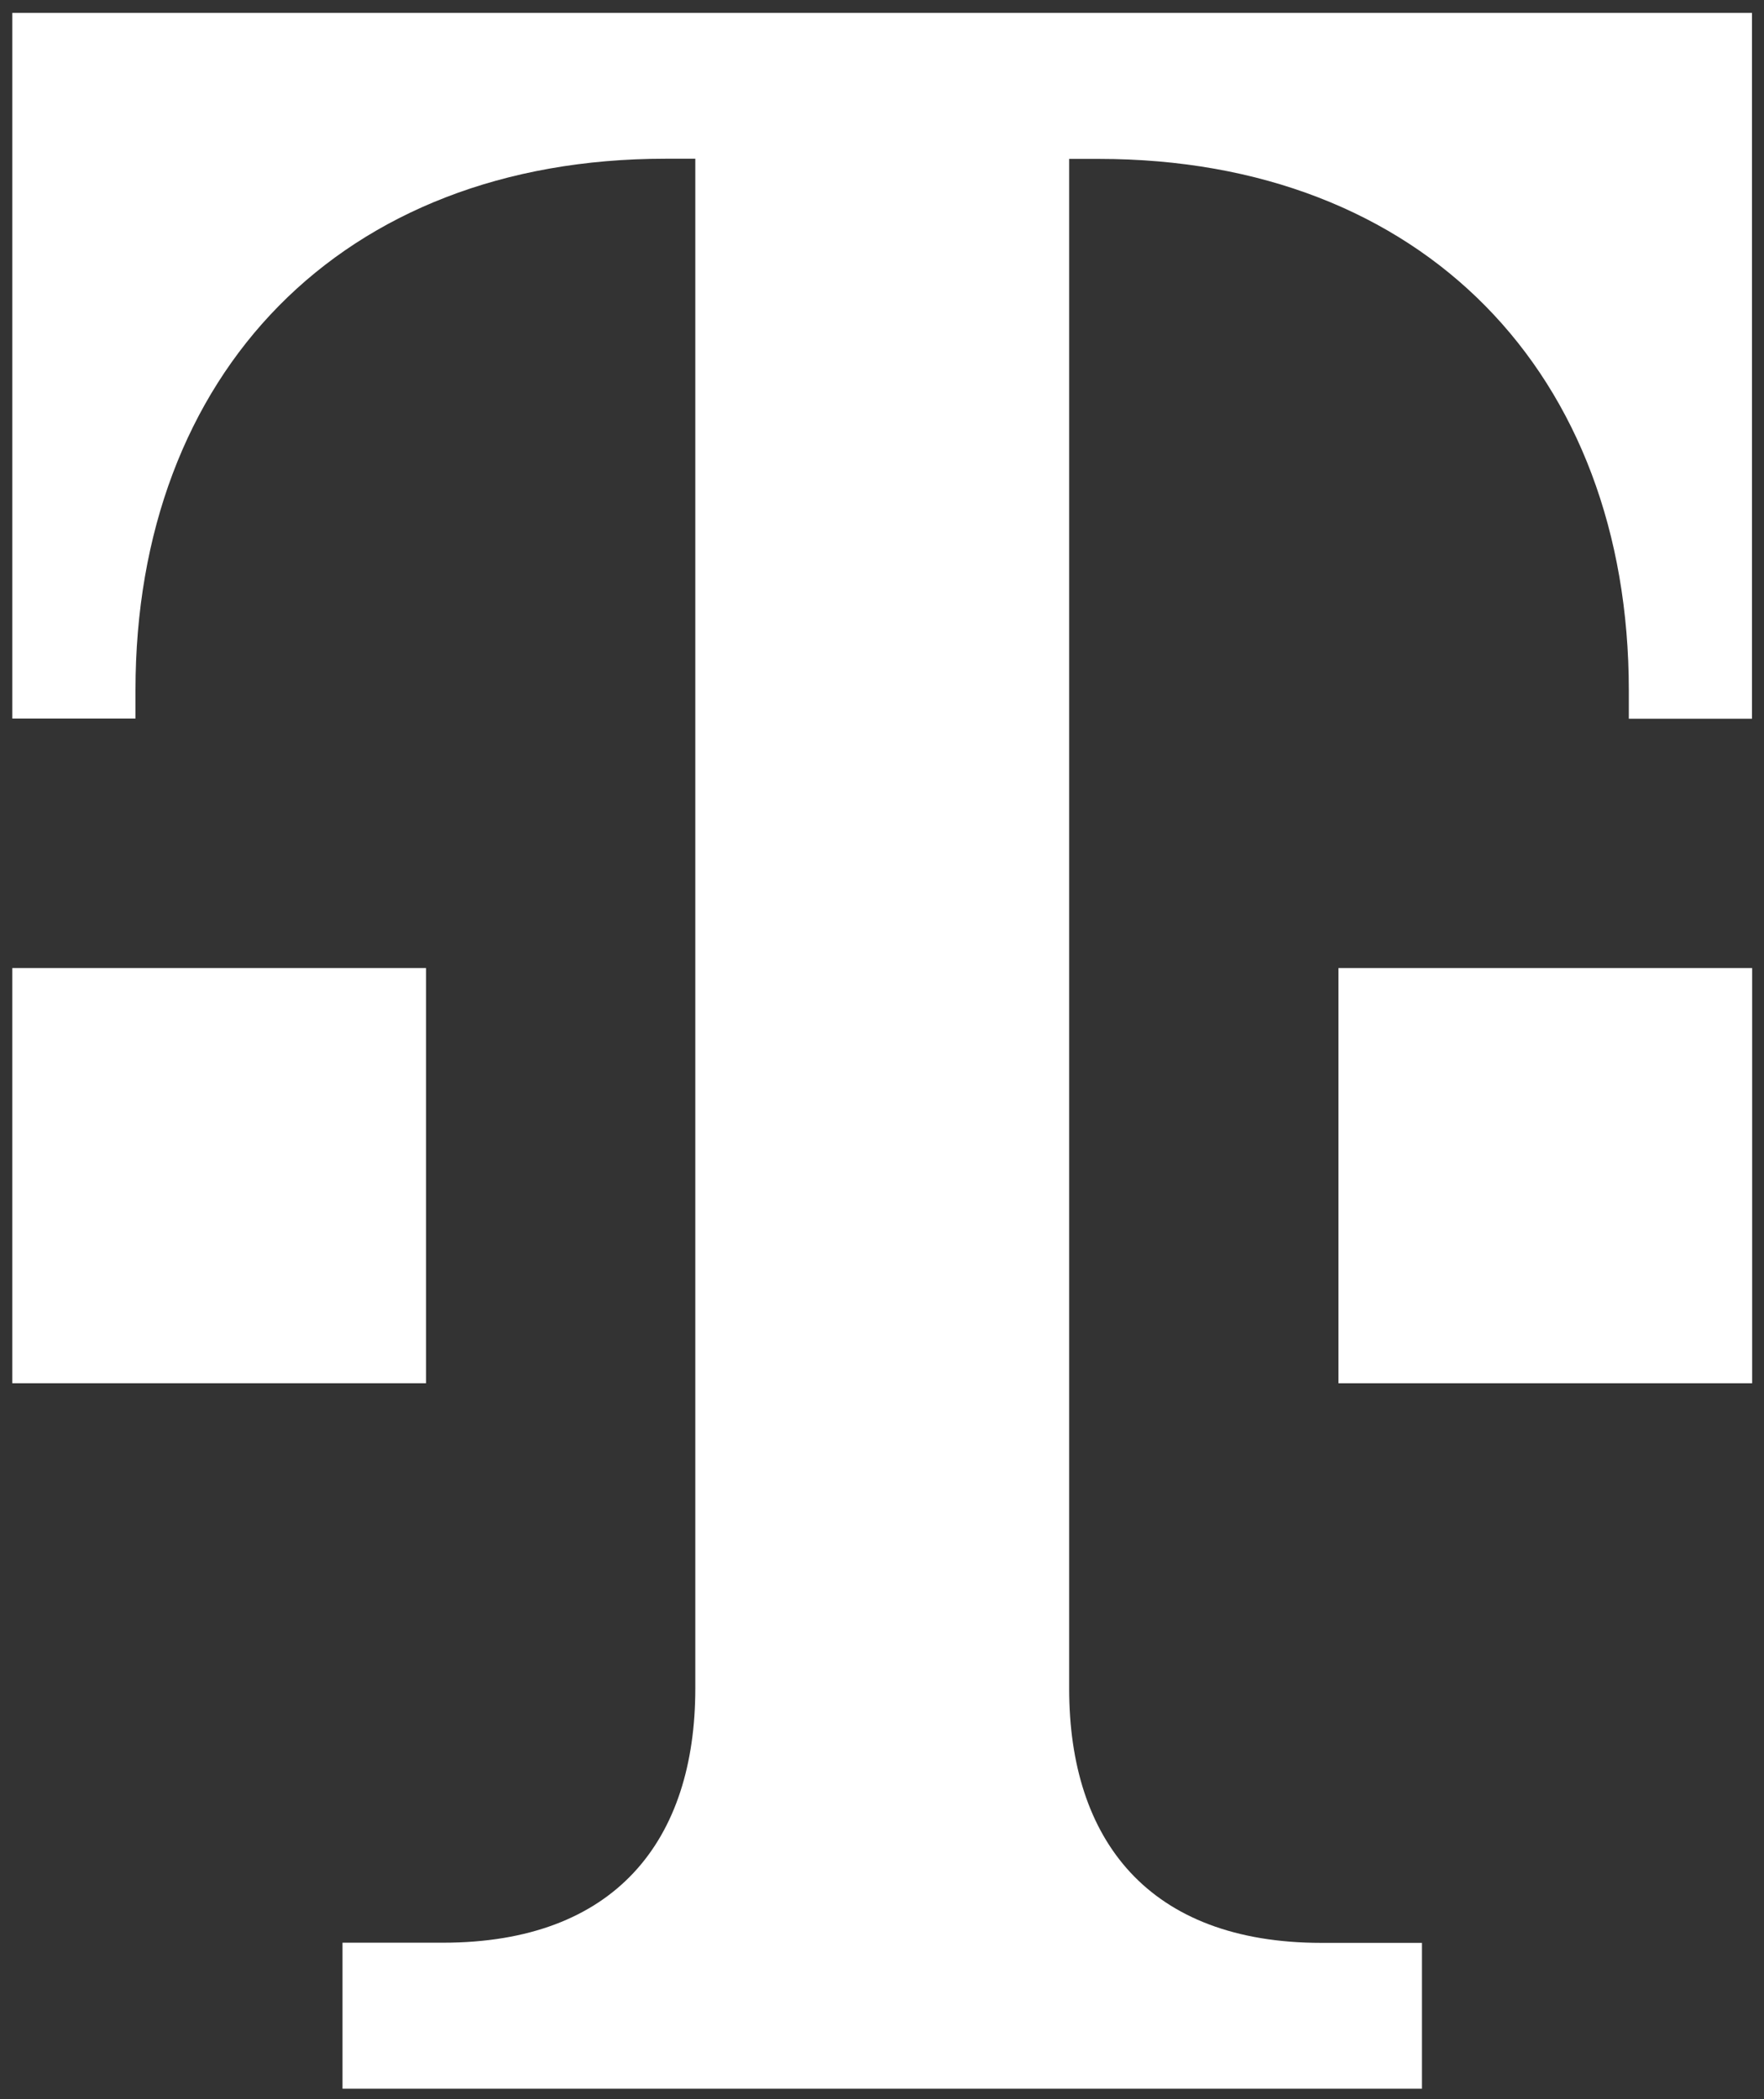
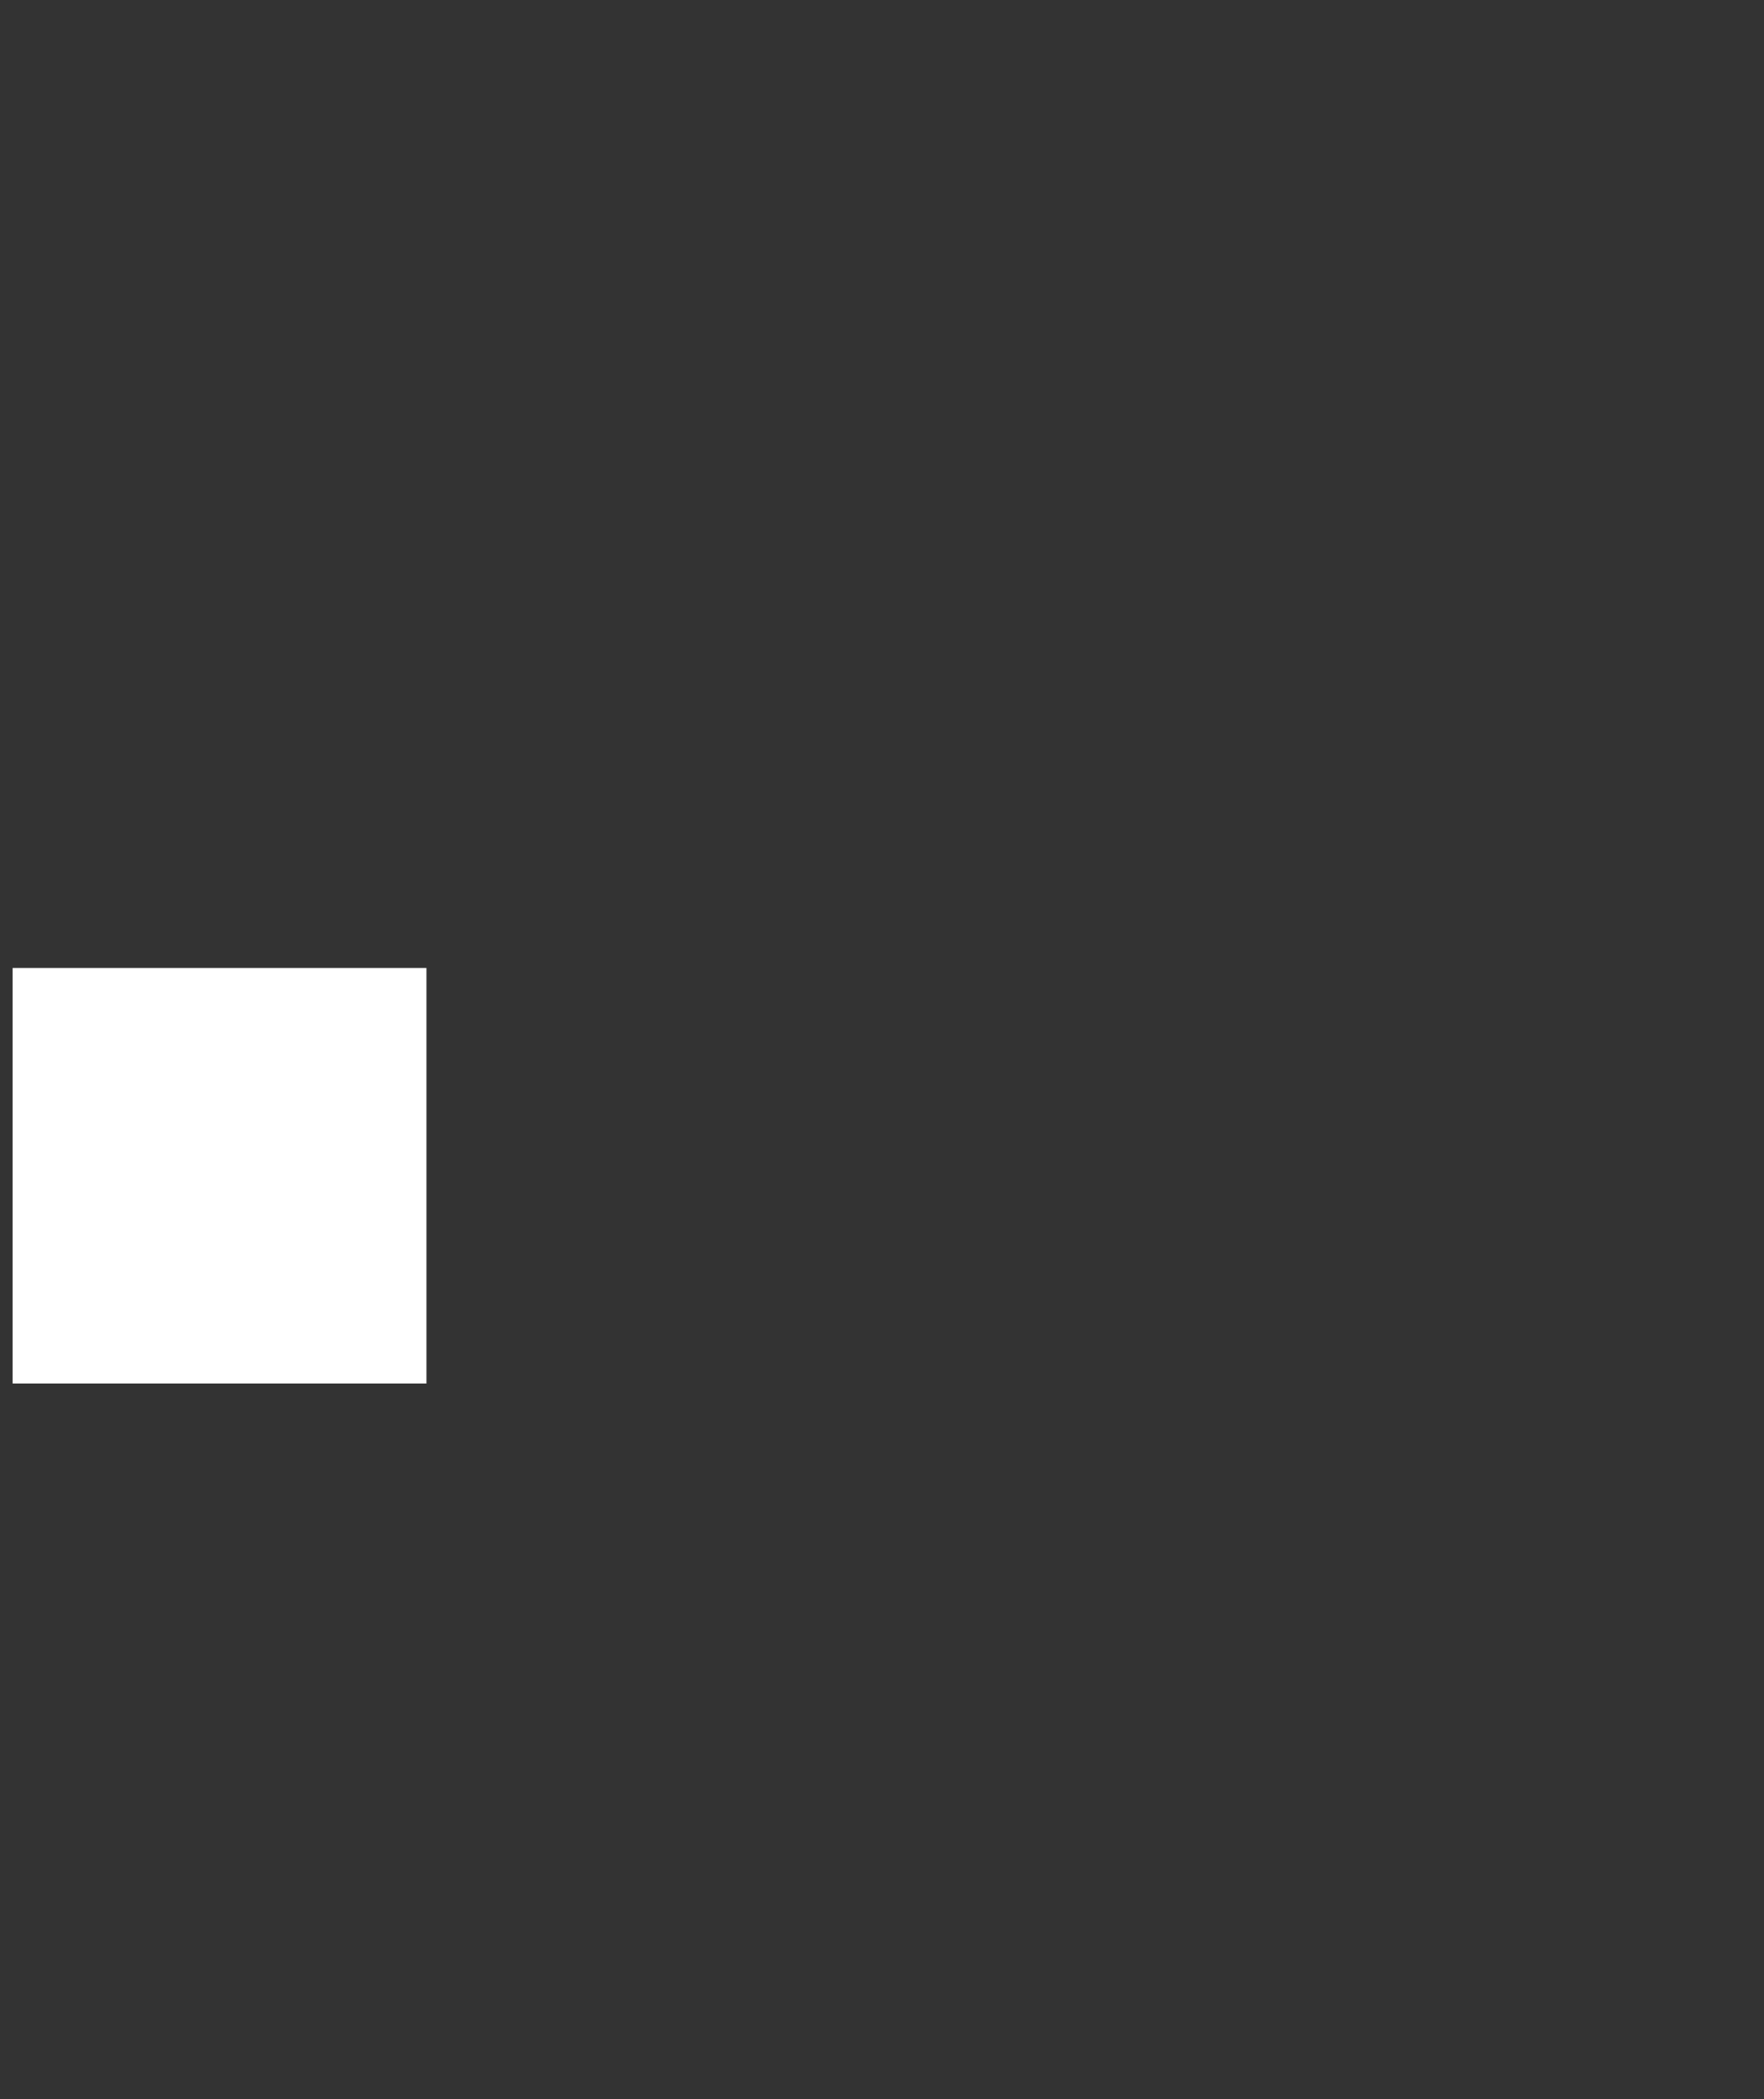
<svg xmlns="http://www.w3.org/2000/svg" id="Ebene_1" x="0px" y="0px" viewBox="0 0 290 345" style="enable-background:new 0 0 290 345;" xml:space="preserve">
  <rect x="0" y="0" width="290" height="345" fill="#333333" stroke="none" />
  <style type="text/css">	.st0{fill:#FFFFFF;}</style>
  <g transform="matrix(.286 0 0 .286 71.408 28.262)">
-     <path class="st0" d="M567.7,1101.6v-83.9h-57.7c-99.5,0-145.1-59.1-145.1-146.1V-7.5h17.1c186.3,0,304.6,123.6,304.6,305.4v16.3  h70.8V-91.4h-1000v405.5h70.8v-16.3c0-181.8,118.3-305.4,304.6-305.4H150v879.1c0,87-45.6,146.1-145.1,146.1h-57.7v83.9H567.7z" />
-     <path class="st0" d="M757.5,696.1H519.7V457.5h237.8V696.1z" />
    <path class="st0" d="M-4.8,696.1h-237.8V457.5H-4.8V696.1z" />
  </g>
</svg>